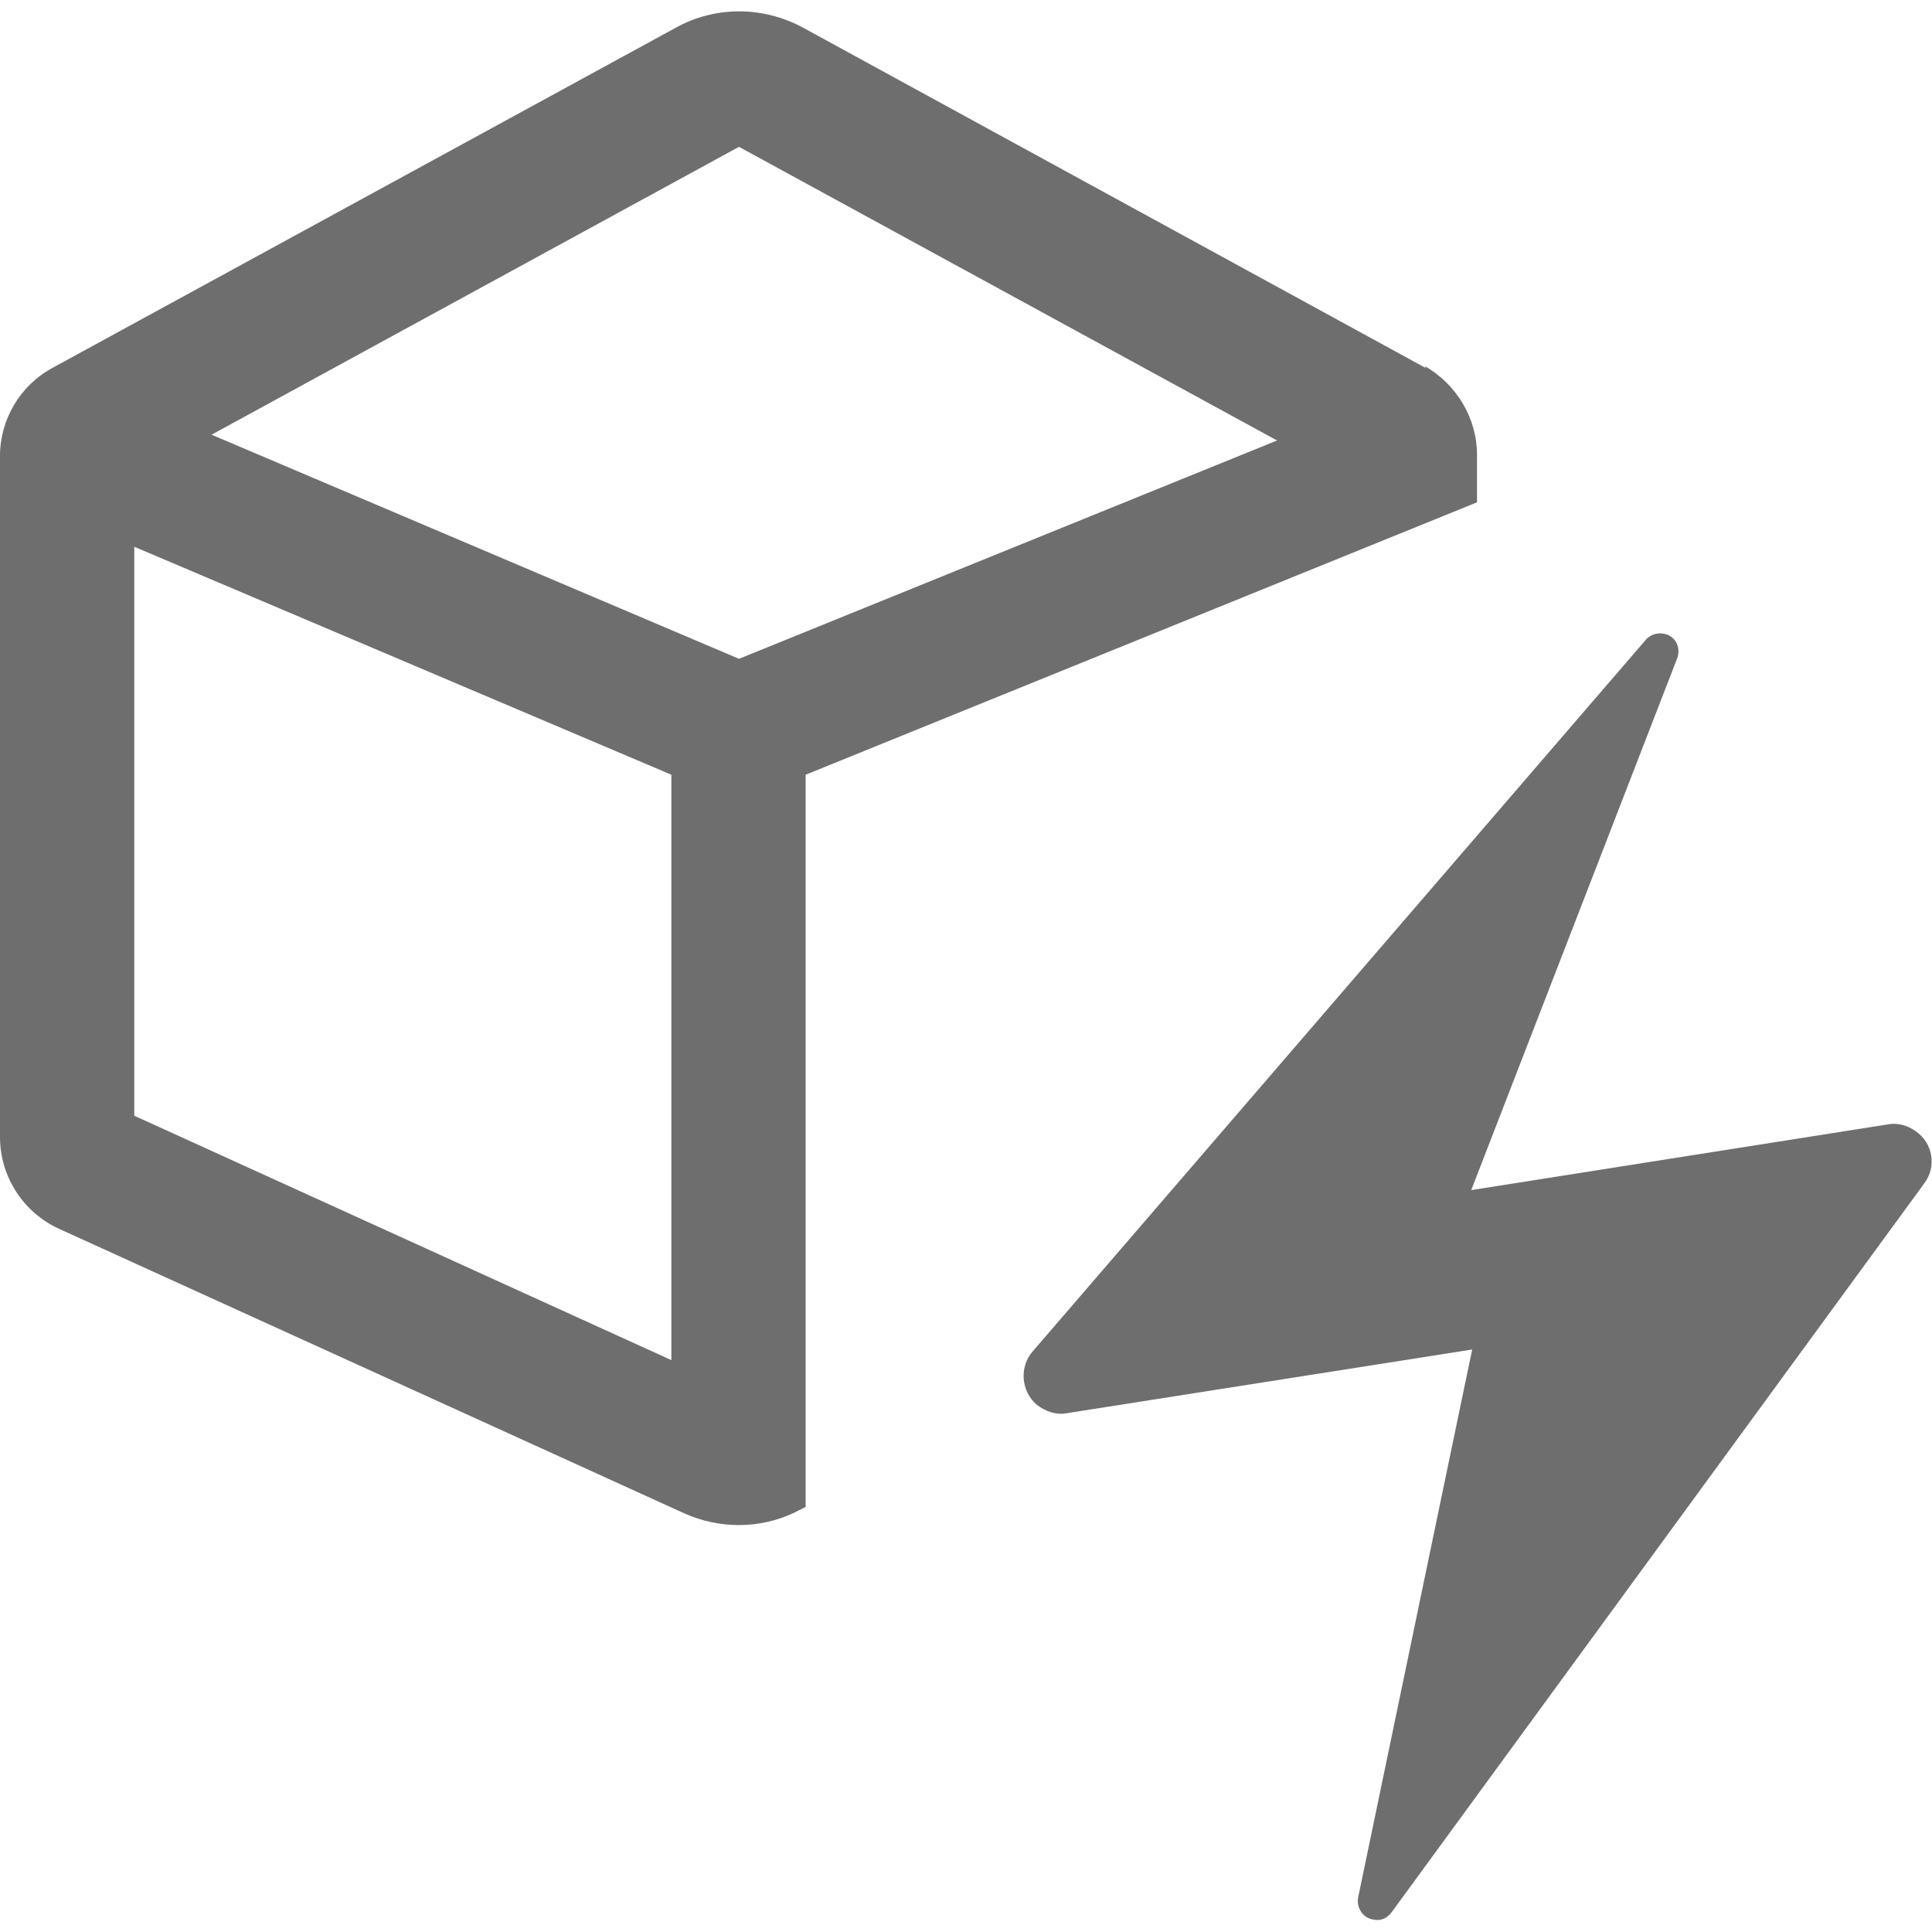
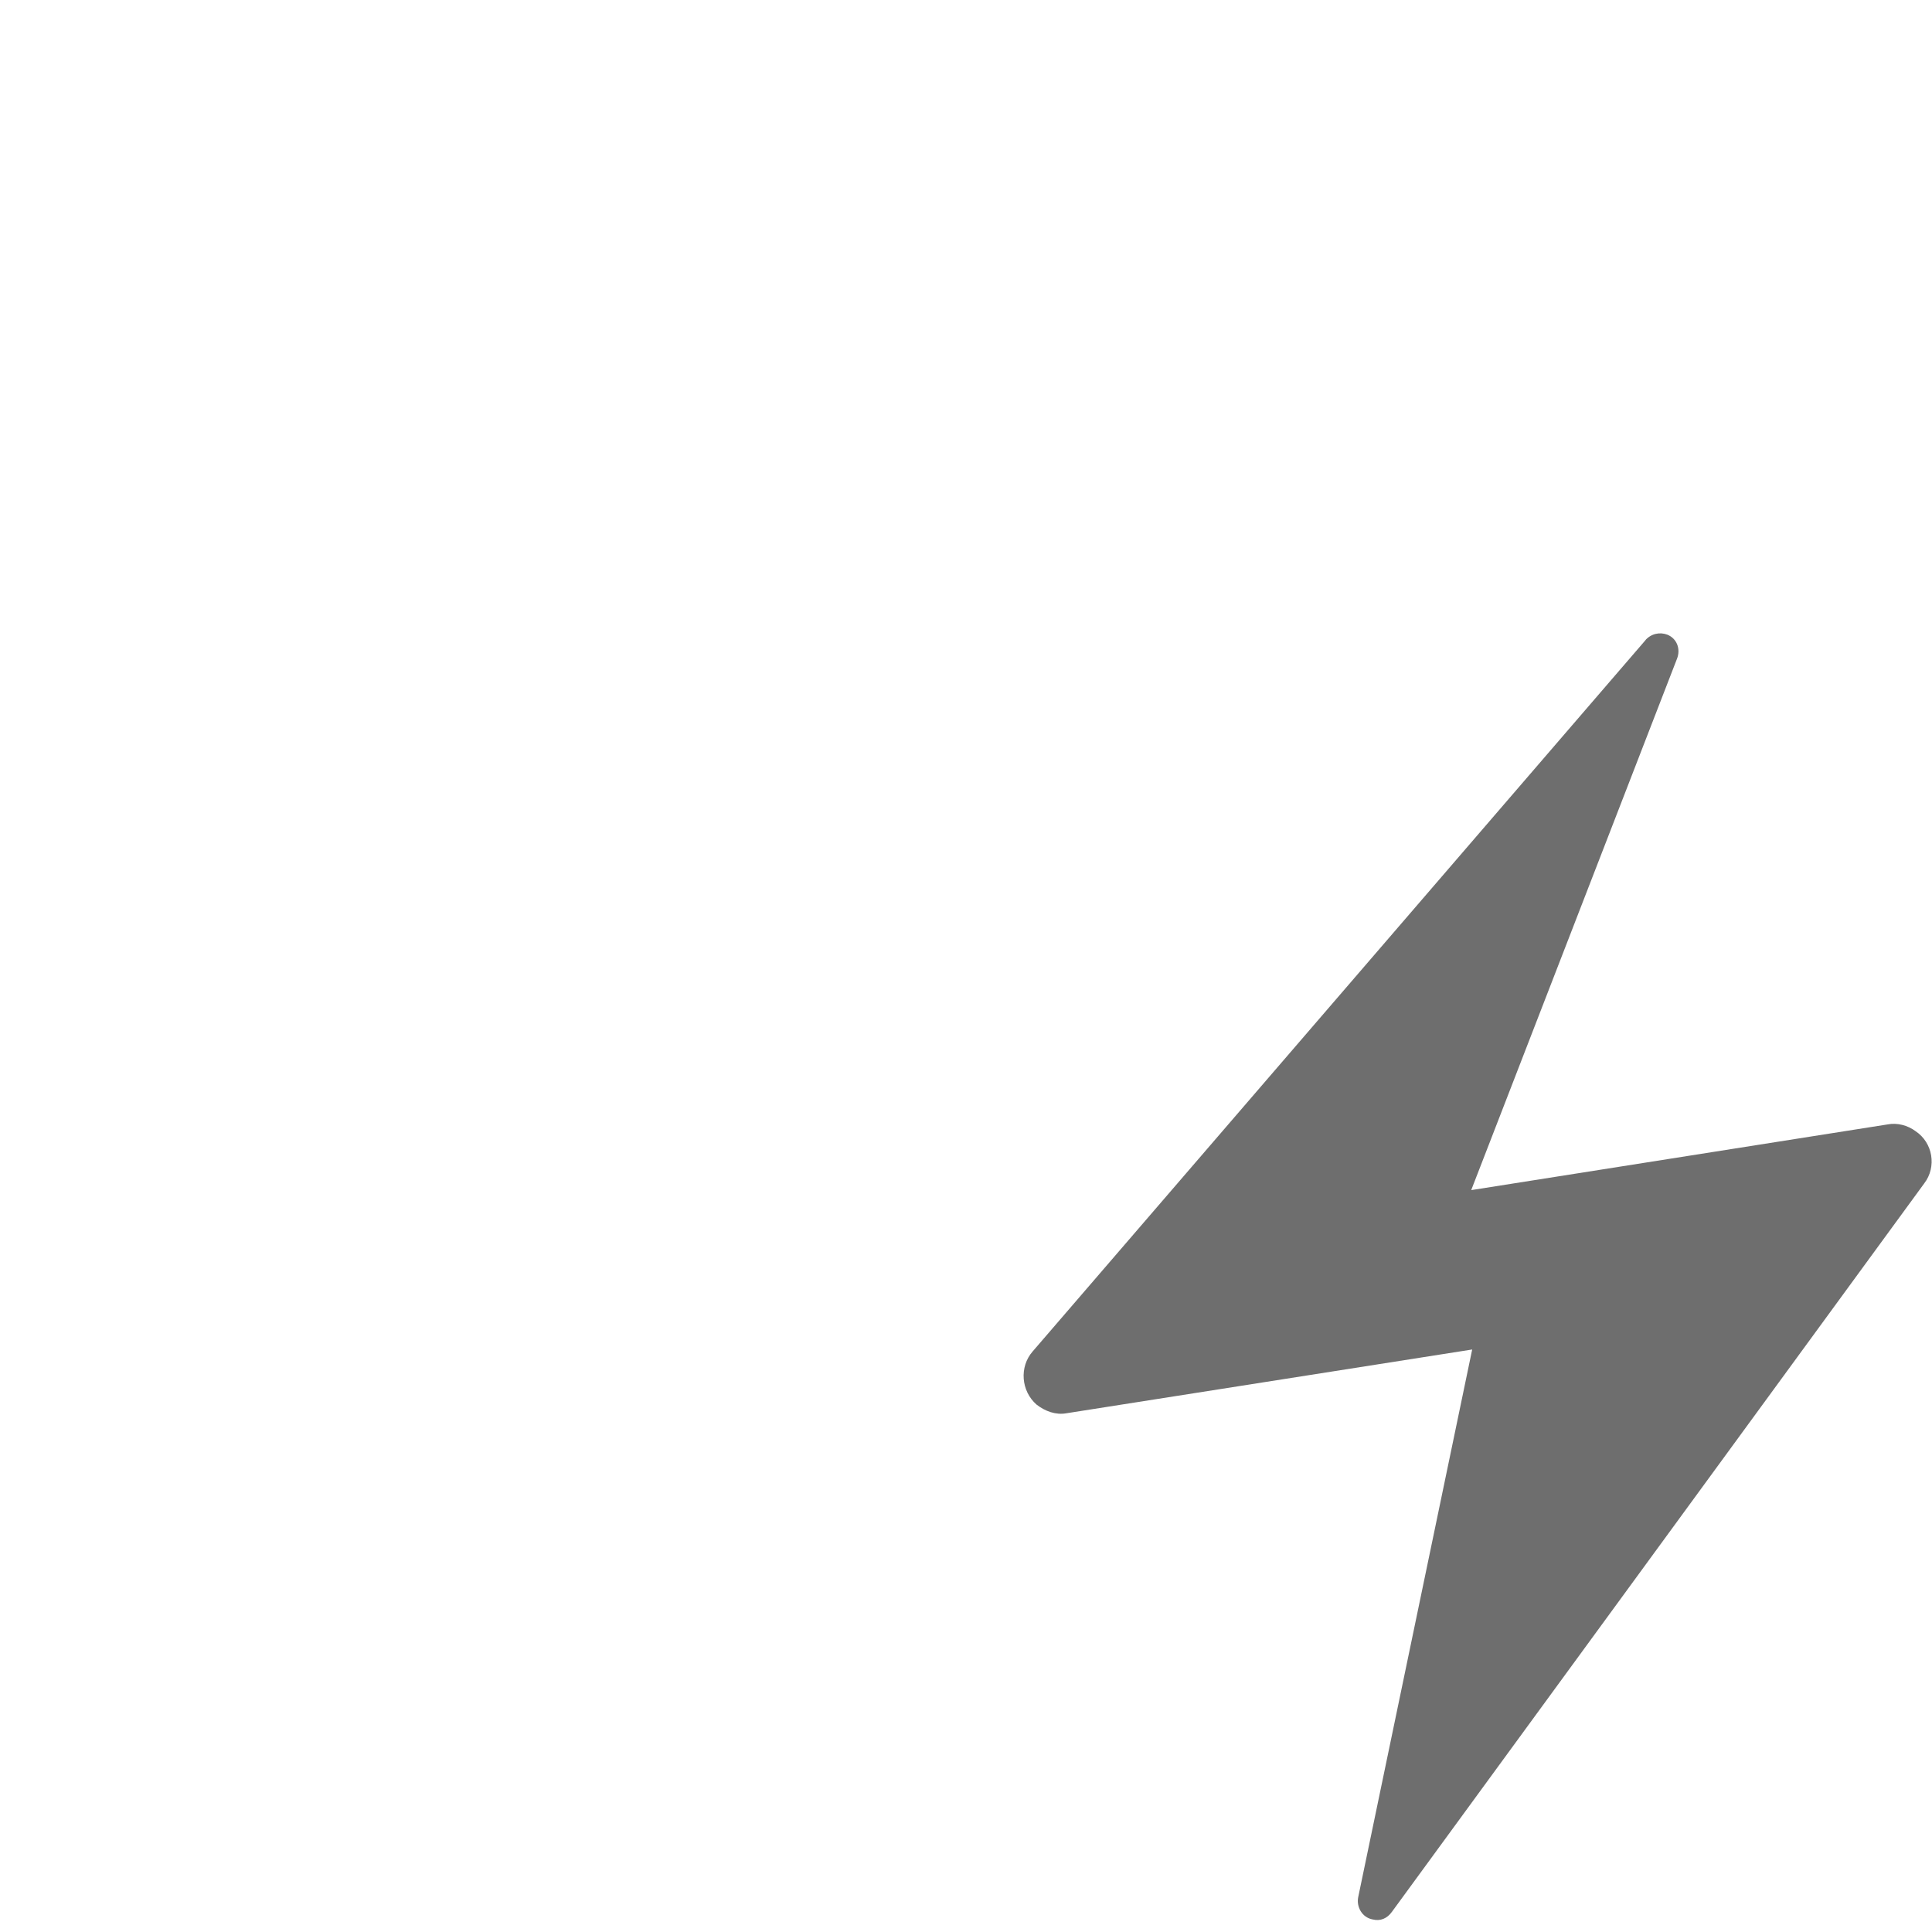
<svg xmlns="http://www.w3.org/2000/svg" id="fast-renderer" viewBox="0 0 20 20">
  <defs>
    <style>
      .cls-1 {
        fill: #6e6e6e;
        fill-rule: evenodd;
        isolation: isolate;
        stroke-width: 0px;
      }
    </style>
  </defs>
-   <path class="cls-1" d="M14.76,3.81L8.32.29c-.42-.23-.92-.23-1.33,0L.54,3.81C.21,3.99,0,4.34,0,4.72v7.05c0,.41.24.78.61.95l6.46,2.94c.37.17.79.17,1.15,0l.12-.06v-7.58l6.95-2.82v-.49c0-.38-.21-.73-.54-.92ZM6.95,14.08l-5.56-2.53v-5.89l5.56,2.36v6.05ZM7.65,6.82l-5.46-2.32L7.65,1.52l5.57,3.04-5.57,2.26Z" />
  <path class="cls-1" d="M17.04,6.62l-6.35,7.37c-.14.16-.12.41.04.55.09.07.2.11.31.09l4.2-.66-1.18,5.67c-.02.1.04.21.15.23.08.02.15-.01.2-.08l5.51-7.54c.13-.17.09-.42-.09-.54-.08-.06-.19-.09-.29-.07l-4.31.68,2.13-5.5c.04-.1,0-.21-.1-.25-.08-.03-.17-.01-.23.06h0Z" />
</svg>